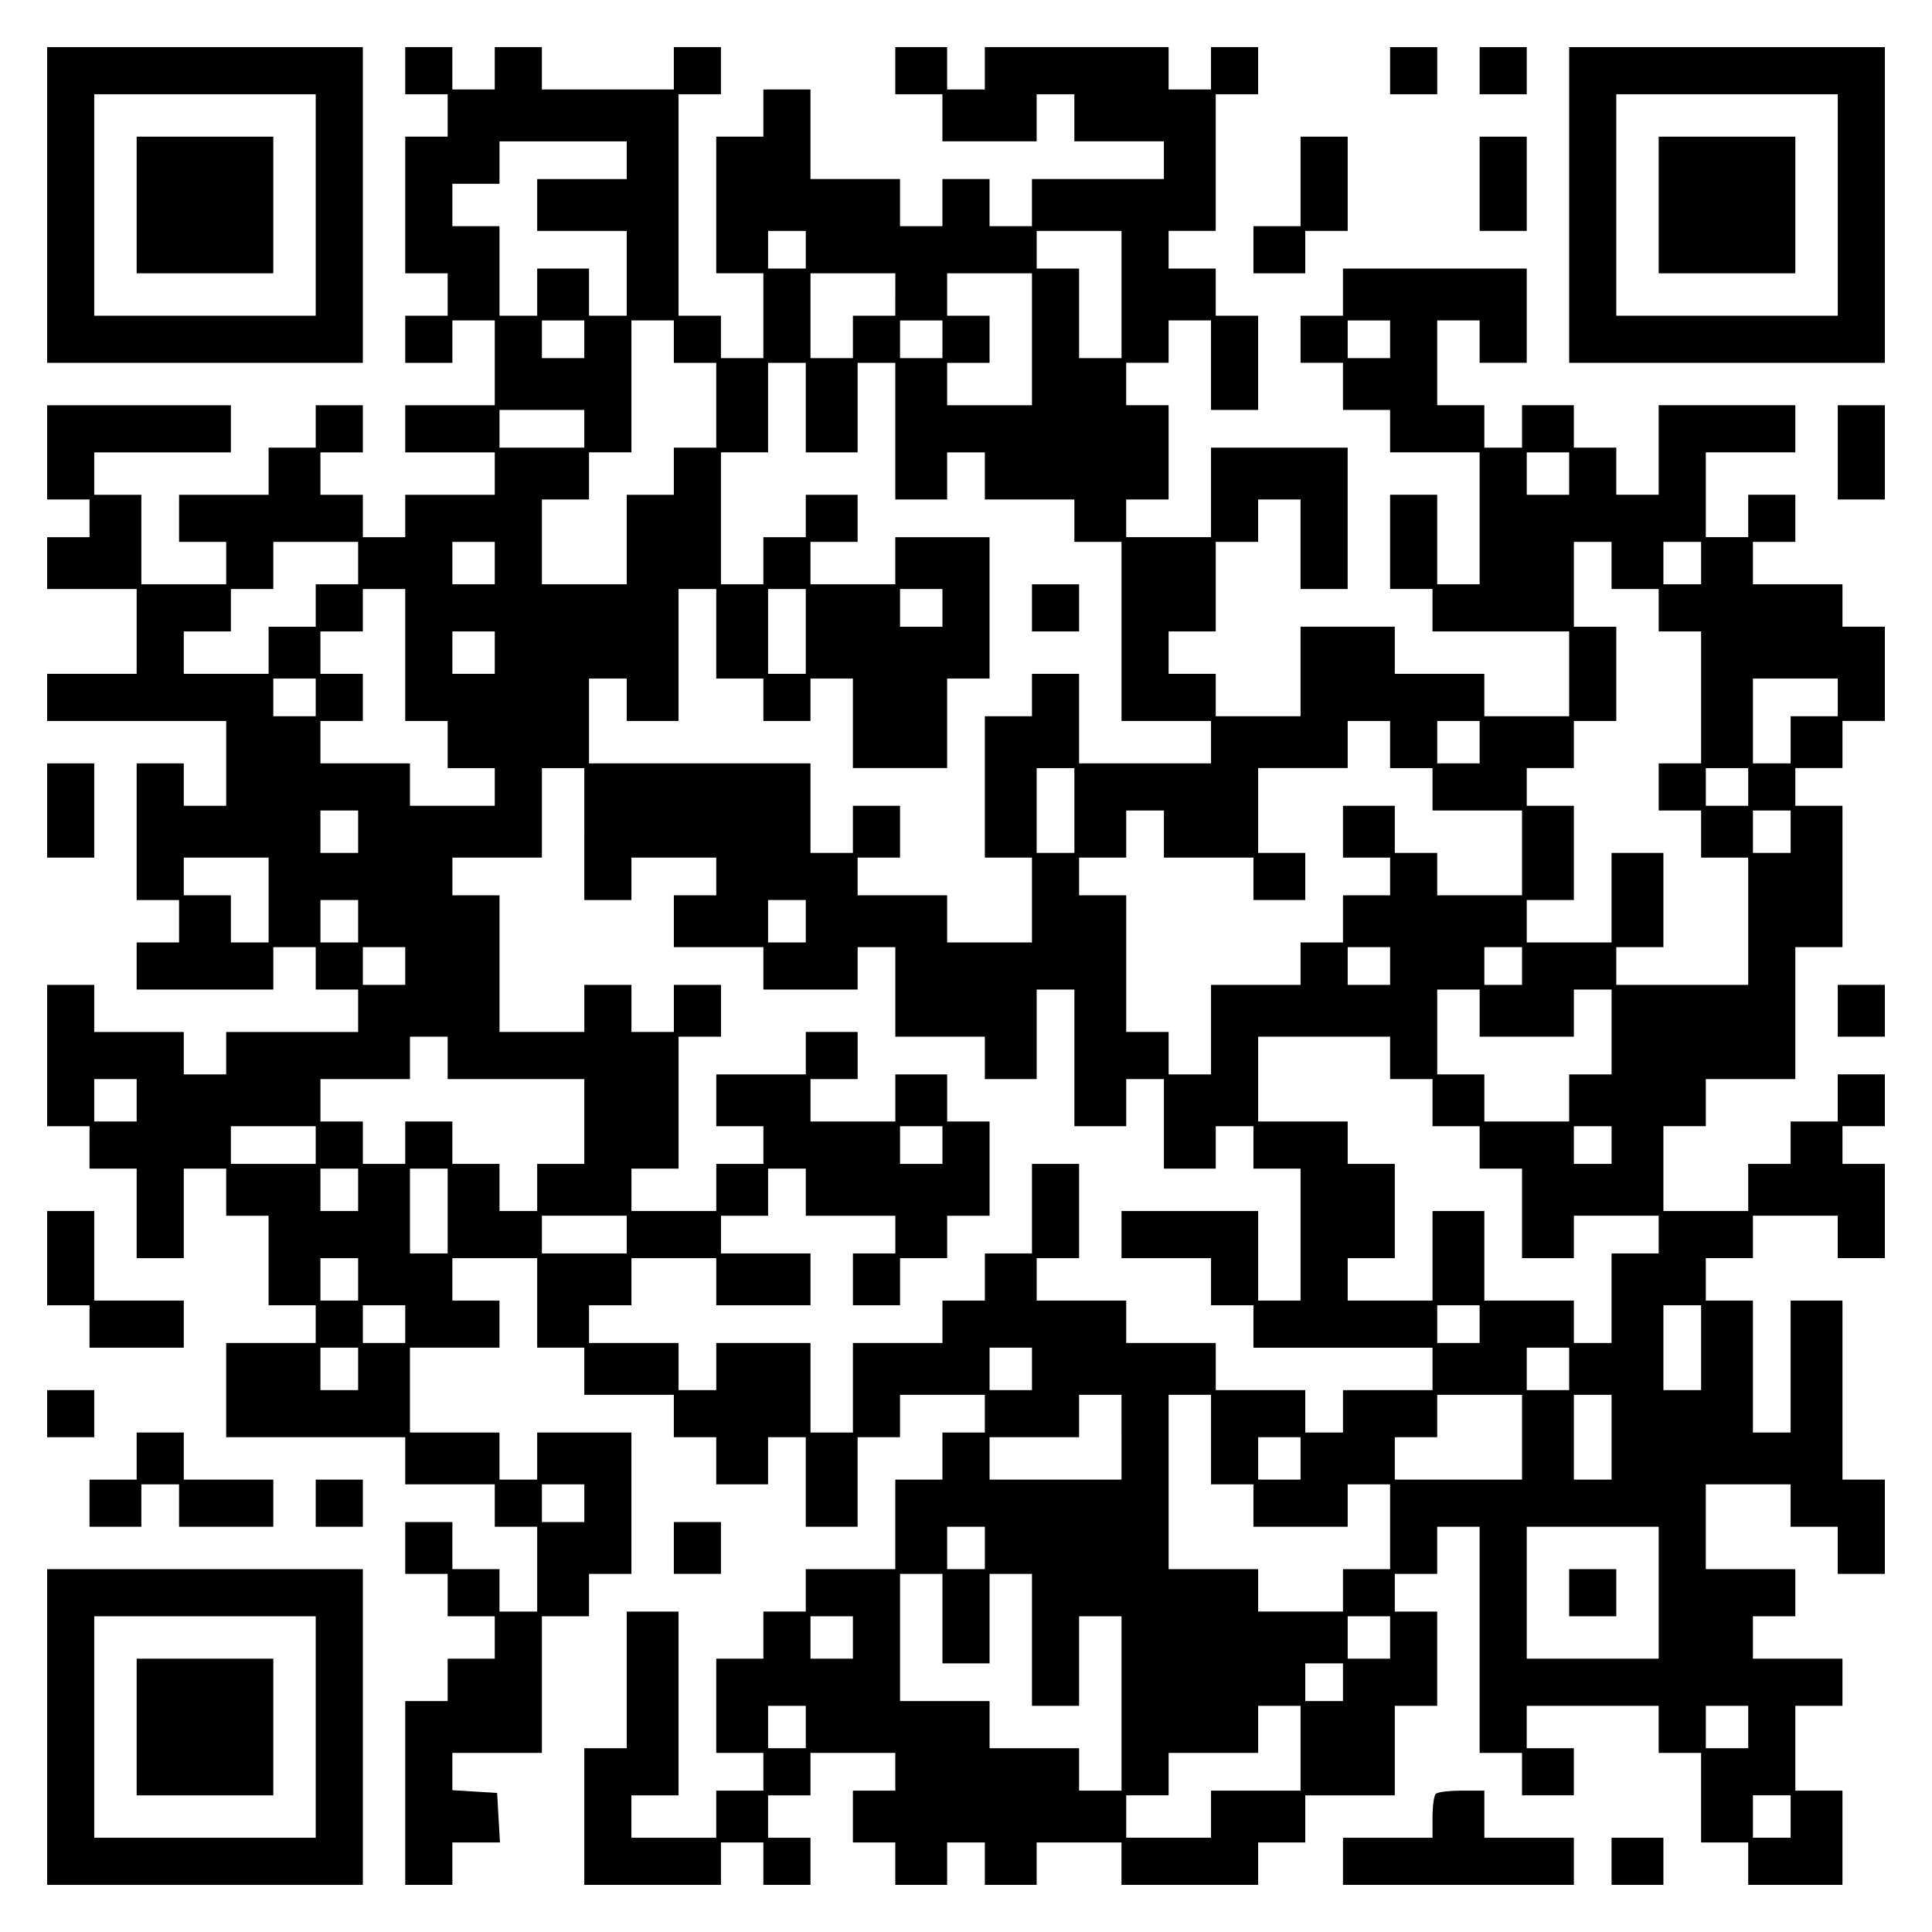
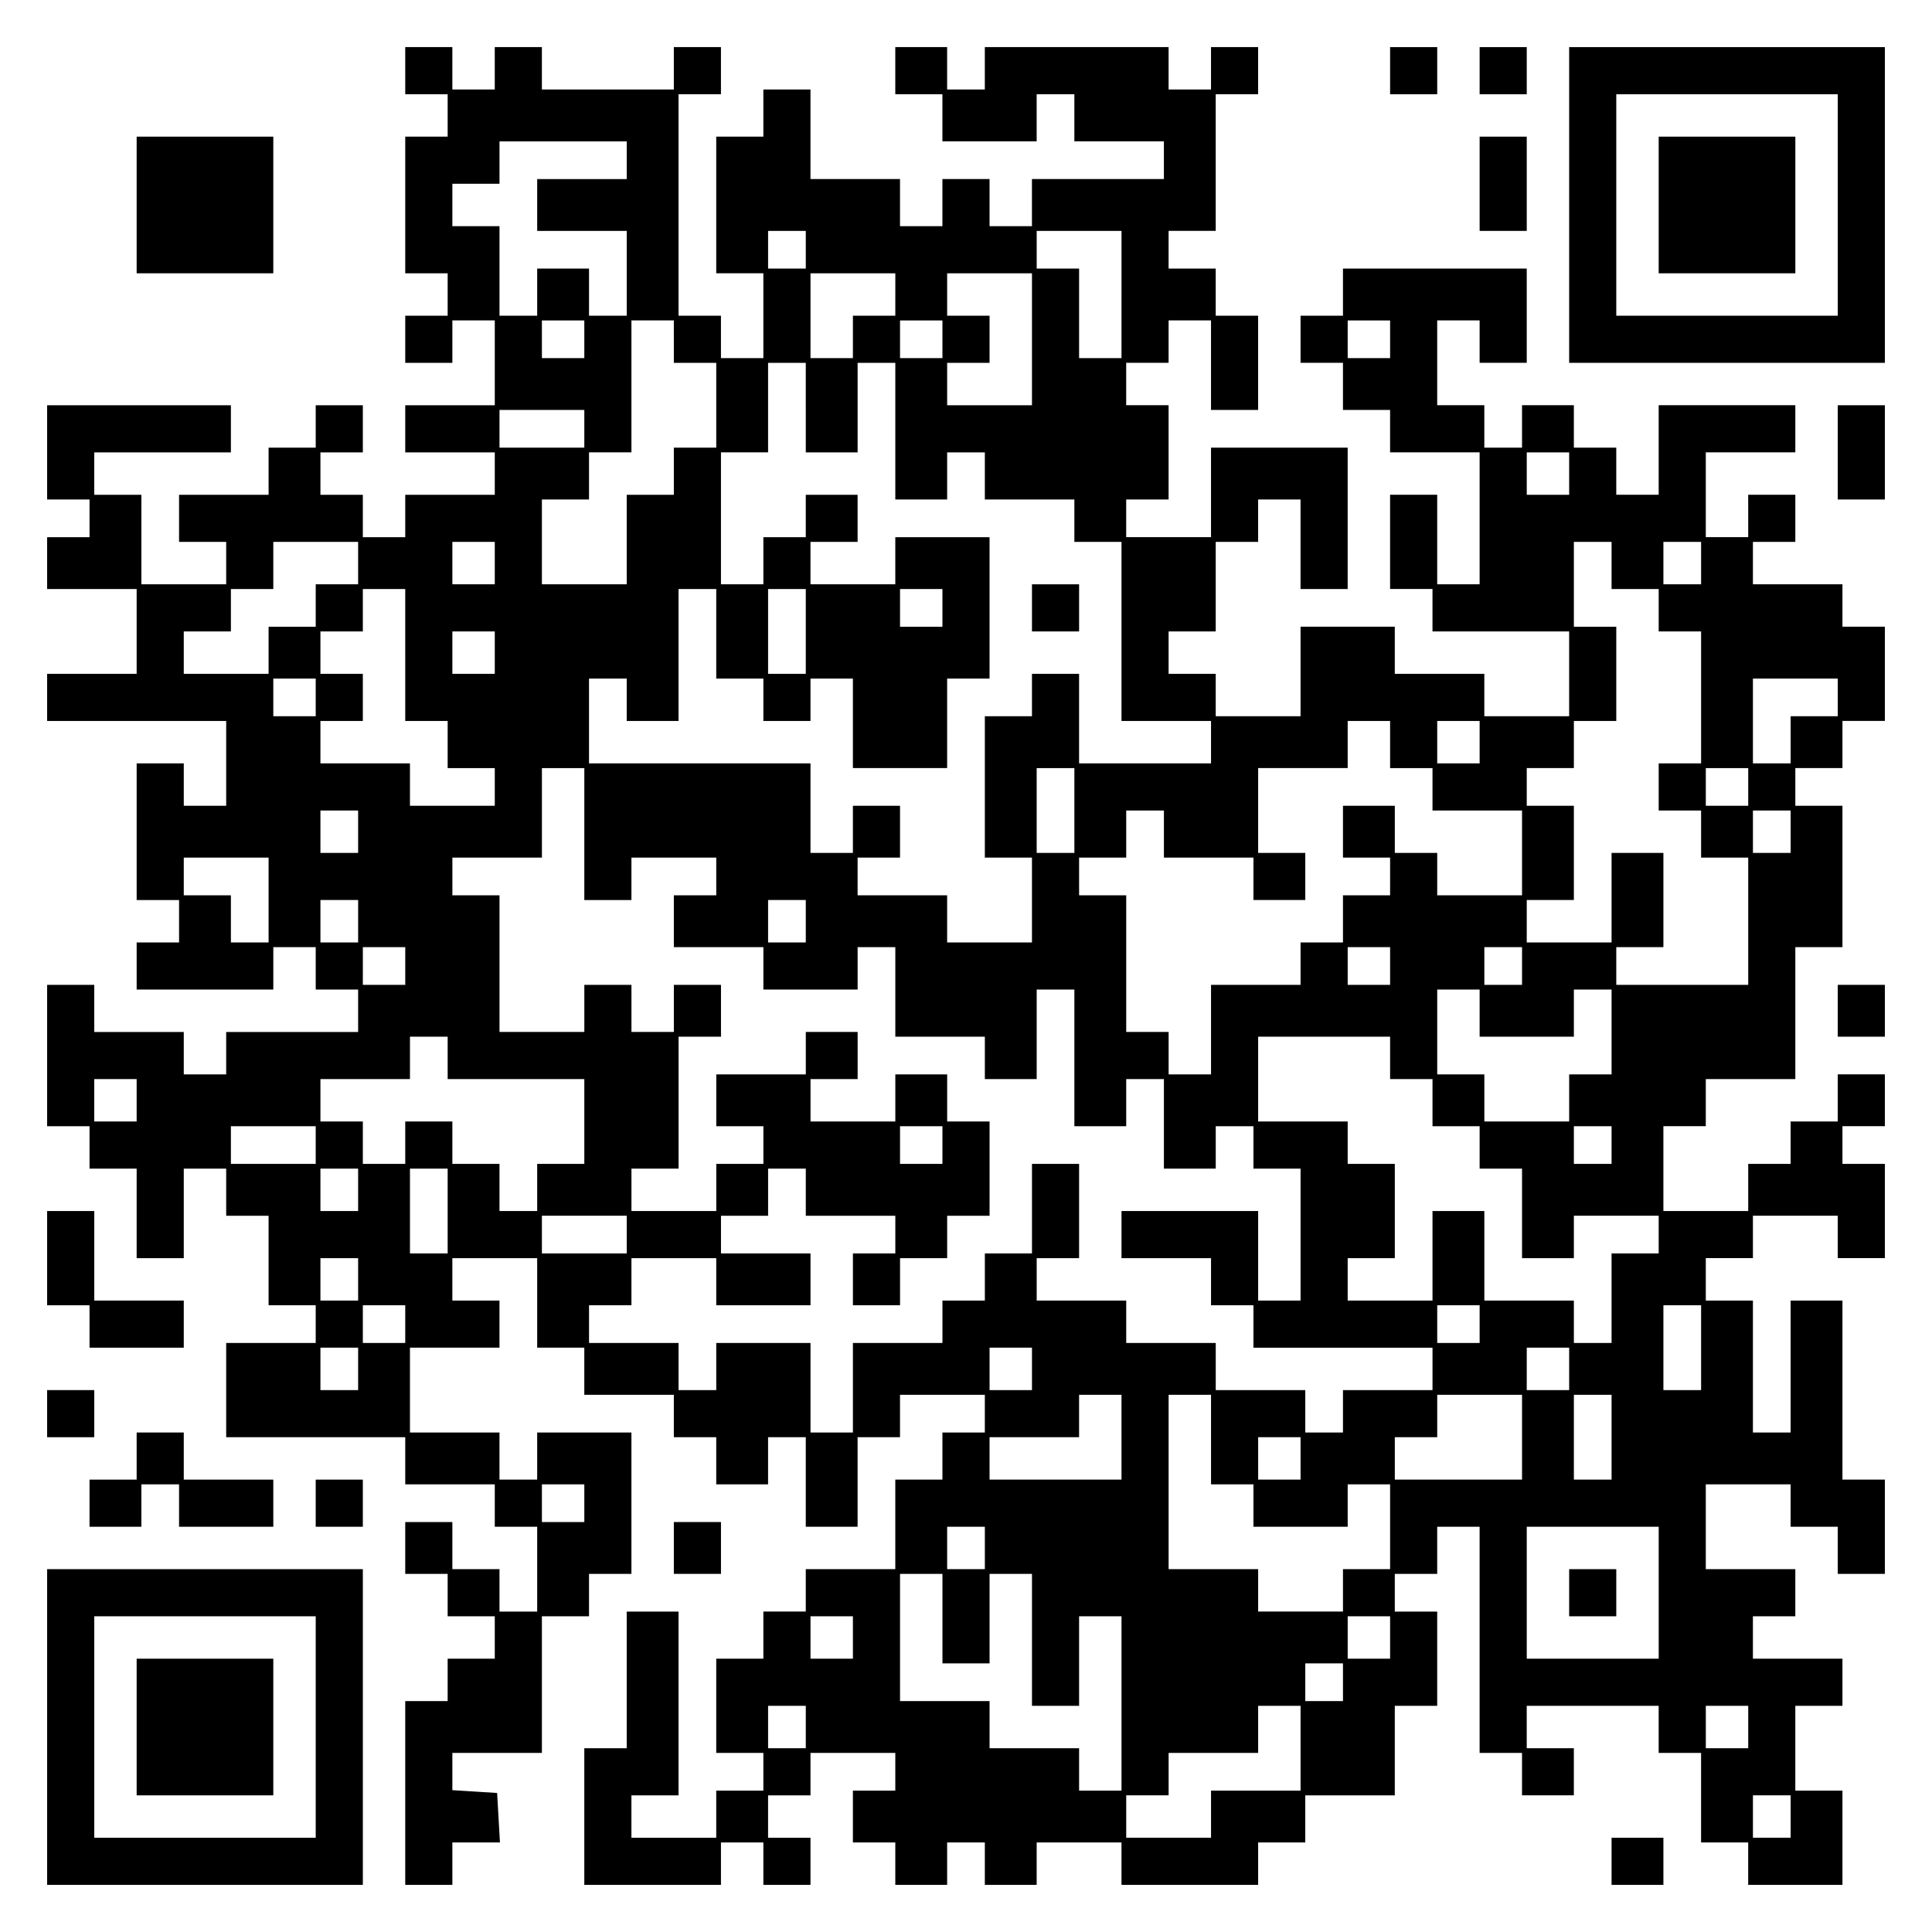
<svg xmlns="http://www.w3.org/2000/svg" version="1.0" width="100mm" height="100mm" viewBox="0 0 410 410" preserveAspectRatio="xMidYMid meet">
  <g transform="translate(0,410) scale(0.1,-0.1)" fill="#000000" stroke="none">
-     <path d="M100 3665 l0 -335 335 0 335 0 0 335 0 335 -335 0 -335 0 0 -335z m570 0 l0 -235 -235 0 -235 0 0 235 0 235 235 0 235 0 0 -235z" />
    <path d="M290 3665 l0 -145 145 0 145 0 0 145 0 145 -145 0 -145 0 0 -145z" />
    <path d="M860 3950 l0 -50 45 0 45 0 0 -45 0 -45 -45 0 -45 0 0 -145 0 -145 45 0 45 0 0 -45 0 -45 -45 0 -45 0 0 -50 0 -50 50 0 50 0 0 45 0 45 45 0 45 0 0 -90 0 -90 -95 0 -95 0 0 -50 0 -50 95 0 95 0 0 -45 0 -45 -95 0 -95 0 0 -45 0 -45 -45 0 -45 0 0 45 0 45 -45 0 -45 0 0 45 0 45 45 0 45 0 0 50 0 50 -50 0 -50 0 0 -45 0 -45 -50 0 -50 0 0 -50 0 -50 -95 0 -95 0 0 -50 0 -50 50 0 50 0 0 -45 0 -45 -90 0 -90 0 0 95 0 95 -50 0 -50 0 0 45 0 45 145 0 145 0 0 50 0 50 -195 0 -195 0 0 -100 0 -100 45 0 45 0 0 -40 0 -40 -45 0 -45 0 0 -55 0 -55 95 0 95 0 0 -90 0 -90 -95 0 -95 0 0 -50 0 -50 190 0 190 0 0 -90 0 -90 -45 0 -45 0 0 45 0 45 -50 0 -50 0 0 -145 0 -145 45 0 45 0 0 -45 0 -45 -45 0 -45 0 0 -50 0 -50 145 0 145 0 0 45 0 45 45 0 45 0 0 -45 0 -45 45 0 45 0 0 -45 0 -45 -140 0 -140 0 0 -45 0 -45 -45 0 -45 0 0 45 0 45 -95 0 -95 0 0 50 0 50 -50 0 -50 0 0 -150 0 -150 45 0 45 0 0 -45 0 -45 50 0 50 0 0 -95 0 -95 50 0 50 0 0 95 0 95 45 0 45 0 0 -50 0 -50 45 0 45 0 0 -95 0 -95 50 0 50 0 0 -40 0 -40 -95 0 -95 0 0 -100 0 -100 190 0 190 0 0 -50 0 -50 95 0 95 0 0 -45 0 -45 45 0 45 0 0 -90 0 -90 -40 0 -40 0 0 45 0 45 -50 0 -50 0 0 50 0 50 -50 0 -50 0 0 -55 0 -55 45 0 45 0 0 -45 0 -45 50 0 50 0 0 -45 0 -45 -50 0 -50 0 0 -45 0 -45 -45 0 -45 0 0 -195 0 -195 50 0 50 0 0 45 0 45 51 0 50 0 -3 52 -3 53 -47 3 -48 3 0 40 0 39 95 0 95 0 0 145 0 145 50 0 50 0 0 45 0 45 45 0 45 0 0 150 0 150 -100 0 -100 0 0 -50 0 -50 -40 0 -40 0 0 50 0 50 -95 0 -95 0 0 90 0 90 95 0 95 0 0 50 0 50 -50 0 -50 0 0 45 0 45 90 0 90 0 0 -95 0 -95 50 0 50 0 0 -50 0 -50 95 0 95 0 0 -45 0 -45 45 0 45 0 0 -50 0 -50 55 0 55 0 0 50 0 50 40 0 40 0 0 -95 0 -95 55 0 55 0 0 95 0 95 45 0 45 0 0 45 0 45 90 0 90 0 0 -40 0 -40 -45 0 -45 0 0 -50 0 -50 -50 0 -50 0 0 -95 0 -95 -95 0 -95 0 0 -45 0 -45 -45 0 -45 0 0 -50 0 -50 -50 0 -50 0 0 -100 0 -100 50 0 50 0 0 -40 0 -40 -50 0 -50 0 0 -50 0 -50 -90 0 -90 0 0 45 0 45 50 0 50 0 0 195 0 195 -55 0 -55 0 0 -145 0 -145 -45 0 -45 0 0 -145 0 -145 145 0 145 0 0 45 0 45 45 0 45 0 0 -45 0 -45 50 0 50 0 0 50 0 50 -45 0 -45 0 0 45 0 45 45 0 45 0 0 45 0 45 90 0 90 0 0 -40 0 -40 -45 0 -45 0 0 -55 0 -55 45 0 45 0 0 -45 0 -45 55 0 55 0 0 45 0 45 40 0 40 0 0 -45 0 -45 55 0 55 0 0 45 0 45 90 0 90 0 0 -45 0 -45 145 0 145 0 0 45 0 45 50 0 50 0 0 50 0 50 95 0 95 0 0 95 0 95 45 0 45 0 0 100 0 100 -45 0 -45 0 0 40 0 40 45 0 45 0 0 50 0 50 45 0 45 0 0 -240 0 -240 45 0 45 0 0 -45 0 -45 55 0 55 0 0 50 0 50 -50 0 -50 0 0 45 0 45 140 0 140 0 0 -50 0 -50 45 0 45 0 0 -95 0 -95 50 0 50 0 0 -45 0 -45 100 0 100 0 0 100 0 100 -50 0 -50 0 0 90 0 90 50 0 50 0 0 50 0 50 -95 0 -95 0 0 45 0 45 45 0 45 0 0 50 0 50 -95 0 -95 0 0 90 0 90 90 0 90 0 0 -45 0 -45 50 0 50 0 0 -50 0 -50 50 0 50 0 0 100 0 100 -45 0 -45 0 0 190 0 190 -55 0 -55 0 0 -140 0 -140 -40 0 -40 0 0 140 0 140 -50 0 -50 0 0 45 0 45 50 0 50 0 0 45 0 45 90 0 90 0 0 -45 0 -45 50 0 50 0 0 100 0 100 -45 0 -45 0 0 40 0 40 45 0 45 0 0 55 0 55 -50 0 -50 0 0 -50 0 -50 -50 0 -50 0 0 -45 0 -45 -45 0 -45 0 0 -50 0 -50 -90 0 -90 0 0 90 0 90 45 0 45 0 0 50 0 50 95 0 95 0 0 140 0 140 50 0 50 0 0 150 0 150 -50 0 -50 0 0 40 0 40 50 0 50 0 0 50 0 50 45 0 45 0 0 100 0 100 -45 0 -45 0 0 45 0 45 -95 0 -95 0 0 45 0 45 45 0 45 0 0 50 0 50 -50 0 -50 0 0 -45 0 -45 -45 0 -45 0 0 90 0 90 95 0 95 0 0 50 0 50 -145 0 -145 0 0 -95 0 -95 -45 0 -45 0 0 50 0 50 -45 0 -45 0 0 45 0 45 -55 0 -55 0 0 -45 0 -45 -40 0 -40 0 0 45 0 45 -50 0 -50 0 0 90 0 90 45 0 45 0 0 -45 0 -45 50 0 50 0 0 100 0 100 -195 0 -195 0 0 -50 0 -50 -45 0 -45 0 0 -50 0 -50 45 0 45 0 0 -50 0 -50 50 0 50 0 0 -45 0 -45 95 0 95 0 0 -140 0 -140 -45 0 -45 0 0 95 0 95 -50 0 -50 0 0 -100 0 -100 45 0 45 0 0 -45 0 -45 145 0 145 0 0 -90 0 -90 -90 0 -90 0 0 45 0 45 -95 0 -95 0 0 50 0 50 -100 0 -100 0 0 -95 0 -95 -90 0 -90 0 0 45 0 45 -50 0 -50 0 0 45 0 45 50 0 50 0 0 95 0 95 45 0 45 0 0 45 0 45 45 0 45 0 0 -95 0 -95 50 0 50 0 0 150 0 150 -145 0 -145 0 0 -95 0 -95 -90 0 -90 0 0 40 0 40 45 0 45 0 0 100 0 100 -45 0 -45 0 0 45 0 45 45 0 45 0 0 45 0 45 45 0 45 0 0 -95 0 -95 50 0 50 0 0 100 0 100 -45 0 -45 0 0 50 0 50 -50 0 -50 0 0 40 0 40 50 0 50 0 0 145 0 145 45 0 45 0 0 50 0 50 -50 0 -50 0 0 -45 0 -45 -45 0 -45 0 0 45 0 45 -195 0 -195 0 0 -45 0 -45 -40 0 -40 0 0 45 0 45 -55 0 -55 0 0 -50 0 -50 50 0 50 0 0 -50 0 -50 100 0 100 0 0 50 0 50 40 0 40 0 0 -50 0 -50 95 0 95 0 0 -40 0 -40 -140 0 -140 0 0 -50 0 -50 -45 0 -45 0 0 50 0 50 -50 0 -50 0 0 -50 0 -50 -45 0 -45 0 0 50 0 50 -95 0 -95 0 0 95 0 95 -50 0 -50 0 0 -50 0 -50 -50 0 -50 0 0 -145 0 -145 50 0 50 0 0 -90 0 -90 -45 0 -45 0 0 45 0 45 -45 0 -45 0 0 235 0 235 45 0 45 0 0 50 0 50 -50 0 -50 0 0 -45 0 -45 -140 0 -140 0 0 45 0 45 -50 0 -50 0 0 -45 0 -45 -45 0 -45 0 0 45 0 45 -50 0 -50 0 0 -50z m470 -190 l0 -40 -95 0 -95 0 0 -55 0 -55 95 0 95 0 0 -90 0 -90 -40 0 -40 0 0 50 0 50 -55 0 -55 0 0 -50 0 -50 -40 0 -40 0 0 95 0 95 -50 0 -50 0 0 45 0 45 50 0 50 0 0 45 0 45 135 0 135 0 0 -40z m380 -190 l0 -40 -40 0 -40 0 0 40 0 40 40 0 40 0 0 -40z m670 -95 l0 -135 -45 0 -45 0 0 95 0 95 -45 0 -45 0 0 40 0 40 90 0 90 0 0 -135z m-480 0 l0 -45 -45 0 -45 0 0 -45 0 -45 -45 0 -45 0 0 90 0 90 90 0 90 0 0 -45z m290 -95 l0 -140 -90 0 -90 0 0 45 0 45 45 0 45 0 0 50 0 50 -45 0 -45 0 0 45 0 45 90 0 90 0 0 -140z m-950 0 l0 -40 -45 0 -45 0 0 40 0 40 45 0 45 0 0 -40z m190 -5 l0 -45 45 0 45 0 0 -90 0 -90 -45 0 -45 0 0 -50 0 -50 -50 0 -50 0 0 -95 0 -95 -90 0 -90 0 0 90 0 90 50 0 50 0 0 50 0 50 45 0 45 0 0 140 0 140 45 0 45 0 0 -45z m570 5 l0 -40 -45 0 -45 0 0 40 0 40 45 0 45 0 0 -40z m950 0 l0 -40 -45 0 -45 0 0 40 0 40 45 0 45 0 0 -40z m-1240 -145 l0 -95 55 0 55 0 0 95 0 95 40 0 40 0 0 -145 0 -145 55 0 55 0 0 50 0 50 40 0 40 0 0 -50 0 -50 95 0 95 0 0 -45 0 -45 50 0 50 0 0 -190 0 -190 95 0 95 0 0 -45 0 -45 -140 0 -140 0 0 95 0 95 -50 0 -50 0 0 -45 0 -45 -50 0 -50 0 0 -150 0 -150 50 0 50 0 0 -90 0 -90 -90 0 -90 0 0 50 0 50 -95 0 -95 0 0 40 0 40 45 0 45 0 0 55 0 55 -50 0 -50 0 0 -50 0 -50 -45 0 -45 0 0 95 0 95 -235 0 -235 0 0 90 0 90 40 0 40 0 0 -45 0 -45 55 0 55 0 0 140 0 140 40 0 40 0 0 -95 0 -95 50 0 50 0 0 -45 0 -45 50 0 50 0 0 45 0 45 45 0 45 0 0 -95 0 -95 100 0 100 0 0 95 0 95 45 0 45 0 0 150 0 150 -100 0 -100 0 0 -50 0 -50 -90 0 -90 0 0 45 0 45 50 0 50 0 0 50 0 50 -55 0 -55 0 0 -45 0 -45 -45 0 -45 0 0 -50 0 -50 -45 0 -45 0 0 140 0 140 50 0 50 0 0 95 0 95 40 0 40 0 0 -95z m-470 -45 l0 -40 -90 0 -90 0 0 40 0 40 90 0 90 0 0 -40z m2090 -95 l0 -45 -45 0 -45 0 0 45 0 45 45 0 45 0 0 -45z m-2570 -190 l0 -45 -45 0 -45 0 0 -45 0 -45 -50 0 -50 0 0 -50 0 -50 -90 0 -90 0 0 45 0 45 50 0 50 0 0 45 0 45 45 0 45 0 0 50 0 50 90 0 90 0 0 -45z m290 0 l0 -45 -45 0 -45 0 0 45 0 45 45 0 45 0 0 -45z m2370 -5 l0 -50 50 0 50 0 0 -45 0 -45 45 0 45 0 0 -140 0 -140 -45 0 -45 0 0 -50 0 -50 45 0 45 0 0 -50 0 -50 50 0 50 0 0 -135 0 -135 -140 0 -140 0 0 40 0 40 50 0 50 0 0 100 0 100 -55 0 -55 0 0 -95 0 -95 -90 0 -90 0 0 45 0 45 50 0 50 0 0 100 0 100 -50 0 -50 0 0 40 0 40 50 0 50 0 0 50 0 50 45 0 45 0 0 100 0 100 -45 0 -45 0 0 90 0 90 40 0 40 0 0 -50z m190 5 l0 -45 -40 0 -40 0 0 45 0 45 40 0 40 0 0 -45z m-2750 -195 l0 -140 45 0 45 0 0 -50 0 -50 50 0 50 0 0 -40 0 -40 -90 0 -90 0 0 45 0 45 -95 0 -95 0 0 45 0 45 45 0 45 0 0 50 0 50 -45 0 -45 0 0 45 0 45 45 0 45 0 0 45 0 45 45 0 45 0 0 -140z m850 50 l0 -90 -40 0 -40 0 0 90 0 90 40 0 40 0 0 -90z m290 50 l0 -40 -45 0 -45 0 0 40 0 40 45 0 45 0 0 -40z m-950 -95 l0 -45 -45 0 -45 0 0 45 0 45 45 0 45 0 0 -45z m-380 -95 l0 -40 -45 0 -45 0 0 40 0 40 45 0 45 0 0 -40z m3230 0 l0 -40 -50 0 -50 0 0 -50 0 -50 -40 0 -40 0 0 90 0 90 90 0 90 0 0 -40z m-950 -100 l0 -50 45 0 45 0 0 -45 0 -45 95 0 95 0 0 -90 0 -90 -90 0 -90 0 0 45 0 45 -45 0 -45 0 0 50 0 50 -55 0 -55 0 0 -55 0 -55 50 0 50 0 0 -40 0 -40 -50 0 -50 0 0 -50 0 -50 -45 0 -45 0 0 -45 0 -45 -95 0 -95 0 0 -95 0 -95 -45 0 -45 0 0 45 0 45 -45 0 -45 0 0 145 0 145 -50 0 -50 0 0 40 0 40 50 0 50 0 0 50 0 50 40 0 40 0 0 -50 0 -50 95 0 95 0 0 -45 0 -45 55 0 55 0 0 50 0 50 -50 0 -50 0 0 90 0 90 95 0 95 0 0 50 0 50 45 0 45 0 0 -50z m190 5 l0 -45 -45 0 -45 0 0 45 0 45 45 0 45 0 0 -45z m-1900 -195 l0 -140 50 0 50 0 0 45 0 45 90 0 90 0 0 -40 0 -40 -45 0 -45 0 0 -55 0 -55 95 0 95 0 0 -45 0 -45 100 0 100 0 0 45 0 45 40 0 40 0 0 -95 0 -95 95 0 95 0 0 -45 0 -45 55 0 55 0 0 95 0 95 40 0 40 0 0 -145 0 -145 55 0 55 0 0 50 0 50 40 0 40 0 0 -95 0 -95 55 0 55 0 0 45 0 45 40 0 40 0 0 -45 0 -45 50 0 50 0 0 -140 0 -140 -45 0 -45 0 0 95 0 95 -145 0 -145 0 0 -50 0 -50 95 0 95 0 0 -50 0 -50 45 0 45 0 0 -45 0 -45 190 0 190 0 0 -45 0 -45 -95 0 -95 0 0 -45 0 -45 -40 0 -40 0 0 45 0 45 -95 0 -95 0 0 50 0 50 -95 0 -95 0 0 45 0 45 -95 0 -95 0 0 45 0 45 45 0 45 0 0 100 0 100 -50 0 -50 0 0 -95 0 -95 -50 0 -50 0 0 -50 0 -50 -45 0 -45 0 0 -45 0 -45 -95 0 -95 0 0 -95 0 -95 -45 0 -45 0 0 95 0 95 -100 0 -100 0 0 -50 0 -50 -40 0 -40 0 0 50 0 50 -95 0 -95 0 0 40 0 40 45 0 45 0 0 50 0 50 90 0 90 0 0 -50 0 -50 100 0 100 0 0 55 0 55 -95 0 -95 0 0 40 0 40 50 0 50 0 0 50 0 50 40 0 40 0 0 -50 0 -50 95 0 95 0 0 -40 0 -40 -45 0 -45 0 0 -55 0 -55 50 0 50 0 0 50 0 50 50 0 50 0 0 45 0 45 45 0 45 0 0 100 0 100 -45 0 -45 0 0 50 0 50 -55 0 -55 0 0 -50 0 -50 -90 0 -90 0 0 45 0 45 50 0 50 0 0 50 0 50 -55 0 -55 0 0 -45 0 -45 -95 0 -95 0 0 -55 0 -55 50 0 50 0 0 -40 0 -40 -50 0 -50 0 0 -50 0 -50 -90 0 -90 0 0 45 0 45 50 0 50 0 0 140 0 140 45 0 45 0 0 55 0 55 -50 0 -50 0 0 -50 0 -50 -45 0 -45 0 0 50 0 50 -50 0 -50 0 0 -50 0 -50 -90 0 -90 0 0 145 0 145 -50 0 -50 0 0 40 0 40 95 0 95 0 0 95 0 95 45 0 45 0 0 -140z m1040 50 l0 -90 -40 0 -40 0 0 90 0 90 40 0 40 0 0 -90z m1430 50 l0 -40 -45 0 -45 0 0 40 0 40 45 0 45 0 0 -40z m-2950 -95 l0 -45 -40 0 -40 0 0 45 0 45 40 0 40 0 0 -45z m3040 0 l0 -45 -40 0 -40 0 0 45 0 45 40 0 40 0 0 -45z m-3230 -145 l0 -90 -40 0 -40 0 0 50 0 50 -50 0 -50 0 0 40 0 40 90 0 90 0 0 -90z m190 -45 l0 -45 -40 0 -40 0 0 45 0 45 40 0 40 0 0 -45z m950 0 l0 -45 -40 0 -40 0 0 45 0 45 40 0 40 0 0 -45z m-850 -95 l0 -40 -45 0 -45 0 0 40 0 40 45 0 45 0 0 -40z m2090 0 l0 -40 -45 0 -45 0 0 40 0 40 45 0 45 0 0 -40z m280 0 l0 -40 -40 0 -40 0 0 40 0 40 40 0 40 0 0 -40z m-90 -100 l0 -50 100 0 100 0 0 50 0 50 40 0 40 0 0 -90 0 -90 -45 0 -45 0 0 -50 0 -50 -90 0 -90 0 0 50 0 50 -50 0 -50 0 0 90 0 90 45 0 45 0 0 -50z m-2190 -95 l0 -45 145 0 145 0 0 -90 0 -90 -50 0 -50 0 0 -50 0 -50 -40 0 -40 0 0 50 0 50 -50 0 -50 0 0 45 0 45 -50 0 -50 0 0 -45 0 -45 -45 0 -45 0 0 45 0 45 -45 0 -45 0 0 45 0 45 95 0 95 0 0 45 0 45 40 0 40 0 0 -45z m2000 0 l0 -45 45 0 45 0 0 -50 0 -50 50 0 50 0 0 -45 0 -45 45 0 45 0 0 -95 0 -95 55 0 55 0 0 45 0 45 90 0 90 0 0 -40 0 -40 -50 0 -50 0 0 -95 0 -95 -40 0 -40 0 0 45 0 45 -95 0 -95 0 0 95 0 95 -55 0 -55 0 0 -95 0 -95 -90 0 -90 0 0 45 0 45 50 0 50 0 0 100 0 100 -50 0 -50 0 0 45 0 45 -95 0 -95 0 0 90 0 90 140 0 140 0 0 -45z m-2660 -90 l0 -45 -45 0 -45 0 0 45 0 45 45 0 45 0 0 -45z m380 -95 l0 -40 -90 0 -90 0 0 40 0 40 90 0 90 0 0 -40z m1330 0 l0 -40 -45 0 -45 0 0 40 0 40 45 0 45 0 0 -40z m1420 0 l0 -40 -40 0 -40 0 0 40 0 40 40 0 40 0 0 -40z m-2660 -95 l0 -45 -40 0 -40 0 0 45 0 45 40 0 40 0 0 -45z m190 -45 l0 -90 -40 0 -40 0 0 90 0 90 40 0 40 0 0 -90z m380 -50 l0 -40 -90 0 -90 0 0 40 0 40 90 0 90 0 0 -40z m-570 -95 l0 -45 -40 0 -40 0 0 45 0 45 40 0 40 0 0 -45z m100 -95 l0 -40 -45 0 -45 0 0 40 0 40 45 0 45 0 0 -40z m2280 0 l0 -40 -45 0 -45 0 0 40 0 40 45 0 45 0 0 -40z m470 -50 l0 -90 -40 0 -40 0 0 90 0 90 40 0 40 0 0 -90z m-2850 -45 l0 -45 -40 0 -40 0 0 45 0 45 40 0 40 0 0 -45z m1430 0 l0 -45 -45 0 -45 0 0 45 0 45 45 0 45 0 0 -45z m1140 0 l0 -45 -45 0 -45 0 0 45 0 45 45 0 45 0 0 -45z m-950 -145 l0 -90 -140 0 -140 0 0 45 0 45 95 0 95 0 0 45 0 45 45 0 45 0 0 -90z m190 -5 l0 -95 45 0 45 0 0 -45 0 -45 100 0 100 0 0 45 0 45 45 0 45 0 0 -90 0 -90 -50 0 -50 0 0 -45 0 -45 -90 0 -90 0 0 45 0 45 -95 0 -95 0 0 185 0 185 45 0 45 0 0 -95z m660 5 l0 -90 -135 0 -135 0 0 45 0 45 45 0 45 0 0 45 0 45 90 0 90 0 0 -90z m190 0 l0 -90 -40 0 -40 0 0 90 0 90 40 0 40 0 0 -90z m-660 -45 l0 -45 -45 0 -45 0 0 45 0 45 45 0 45 0 0 -45z m-1520 -95 l0 -40 -45 0 -45 0 0 40 0 40 45 0 45 0 0 -40z m850 -95 l0 -45 -40 0 -40 0 0 45 0 45 40 0 40 0 0 -45z m1430 -95 l0 -140 -140 0 -140 0 0 140 0 140 140 0 140 0 0 -140z m-1520 -55 l0 -95 50 0 50 0 0 95 0 95 45 0 45 0 0 -140 0 -140 50 0 50 0 0 95 0 95 45 0 45 0 0 -185 0 -185 -45 0 -45 0 0 45 0 45 -95 0 -95 0 0 50 0 50 -95 0 -95 0 0 135 0 135 45 0 45 0 0 -95z m-190 -40 l0 -45 -45 0 -45 0 0 45 0 45 45 0 45 0 0 -45z m1140 0 l0 -45 -45 0 -45 0 0 45 0 45 45 0 45 0 0 -45z m-100 -95 l0 -40 -40 0 -40 0 0 40 0 40 40 0 40 0 0 -40z m-1140 -95 l0 -45 -40 0 -40 0 0 45 0 45 40 0 40 0 0 -45z m1050 -45 l0 -90 -95 0 -95 0 0 -50 0 -50 -90 0 -90 0 0 45 0 45 45 0 45 0 0 45 0 45 95 0 95 0 0 50 0 50 45 0 45 0 0 -90z m950 45 l0 -45 -45 0 -45 0 0 45 0 45 45 0 45 0 0 -45z m90 -190 l0 -45 -40 0 -40 0 0 45 0 45 40 0 40 0 0 -45z" />
    <path d="M2190 2810 l0 -50 50 0 50 0 0 50 0 50 -50 0 -50 0 0 -50z" />
    <path d="M3330 720 l0 -50 50 0 50 0 0 50 0 50 -50 0 -50 0 0 -50z" />
    <path d="M2950 3950 l0 -50 50 0 50 0 0 50 0 50 -50 0 -50 0 0 -50z" />
    <path d="M3140 3950 l0 -50 50 0 50 0 0 50 0 50 -50 0 -50 0 0 -50z" />
    <path d="M3330 3665 l0 -335 335 0 335 0 0 335 0 335 -335 0 -335 0 0 -335z m570 0 l0 -235 -235 0 -235 0 0 235 0 235 235 0 235 0 0 -235z" />
    <path d="M3520 3665 l0 -145 145 0 145 0 0 145 0 145 -145 0 -145 0 0 -145z" />
-     <path d="M2760 3715 l0 -95 -50 0 -50 0 0 -50 0 -50 55 0 55 0 0 45 0 45 45 0 45 0 0 100 0 100 -50 0 -50 0 0 -95z" />
    <path d="M3140 3710 l0 -100 50 0 50 0 0 100 0 100 -50 0 -50 0 0 -100z" />
    <path d="M3900 3140 l0 -100 50 0 50 0 0 100 0 100 -50 0 -50 0 0 -100z" />
-     <path d="M100 2380 l0 -100 50 0 50 0 0 100 0 100 -50 0 -50 0 0 -100z" />
    <path d="M3900 1955 l0 -55 50 0 50 0 0 55 0 55 -50 0 -50 0 0 -55z" />
    <path d="M100 1430 l0 -100 45 0 45 0 0 -45 0 -45 100 0 100 0 0 50 0 50 -95 0 -95 0 0 95 0 95 -50 0 -50 0 0 -100z" />
    <path d="M100 1100 l0 -50 50 0 50 0 0 50 0 50 -50 0 -50 0 0 -50z" />
    <path d="M290 1010 l0 -50 -50 0 -50 0 0 -50 0 -50 55 0 55 0 0 45 0 45 40 0 40 0 0 -45 0 -45 100 0 100 0 0 50 0 50 -95 0 -95 0 0 50 0 50 -50 0 -50 0 0 -50z" />
    <path d="M670 910 l0 -50 50 0 50 0 0 50 0 50 -50 0 -50 0 0 -50z" />
    <path d="M1430 815 l0 -55 50 0 50 0 0 55 0 55 -50 0 -50 0 0 -55z" />
    <path d="M100 435 l0 -335 335 0 335 0 0 335 0 335 -335 0 -335 0 0 -335z m570 0 l0 -235 -235 0 -235 0 0 235 0 235 235 0 235 0 0 -235z" />
    <path d="M290 435 l0 -145 145 0 145 0 0 145 0 145 -145 0 -145 0 0 -145z" />
-     <path d="M3047 293 c-4 -3 -7 -26 -7 -50 l0 -43 -95 0 -95 0 0 -50 0 -50 245 0 245 0 0 50 0 50 -95 0 -95 0 0 50 0 50 -48 0 c-27 0 -52 -3 -55 -7z" />
    <path d="M3420 150 l0 -50 55 0 55 0 0 50 0 50 -55 0 -55 0 0 -50z" />
  </g>
</svg>